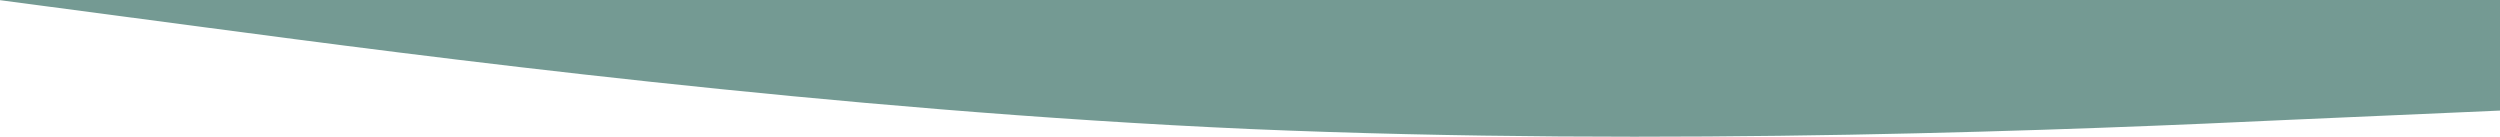
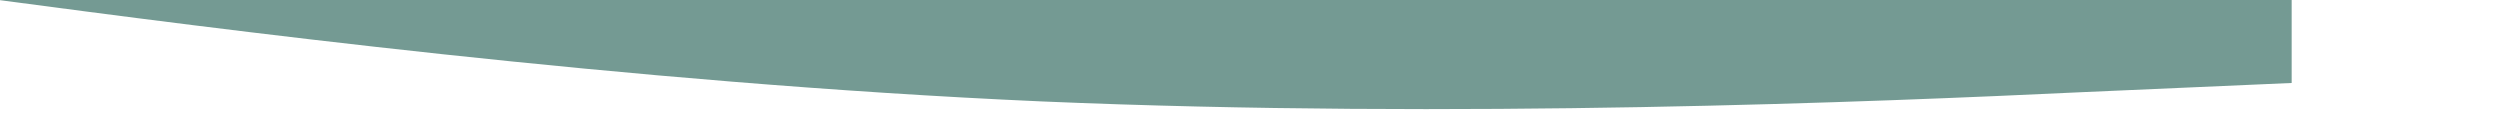
<svg xmlns="http://www.w3.org/2000/svg" width="1920" height="105.005" viewBox="0 0 1920 105.005">
-   <path id="Pfad_5724" data-name="Pfad 5724" d="M.5-384.246l160,21.2c160,21.2,480,63.586,800,77.761,320,13.645,640,.4,800-7.153l160-7.021v-84.923H.5Z" transform="translate(-0.5 384.382)" fill="#749a93" />
+   <path id="Pfad_5724" data-name="Pfad 5724" d="M.5-384.246c160,21.2,480,63.586,800,77.761,320,13.645,640,.4,800-7.153l160-7.021v-84.923H.5Z" transform="translate(-0.5 384.382)" fill="#749a93" />
</svg>